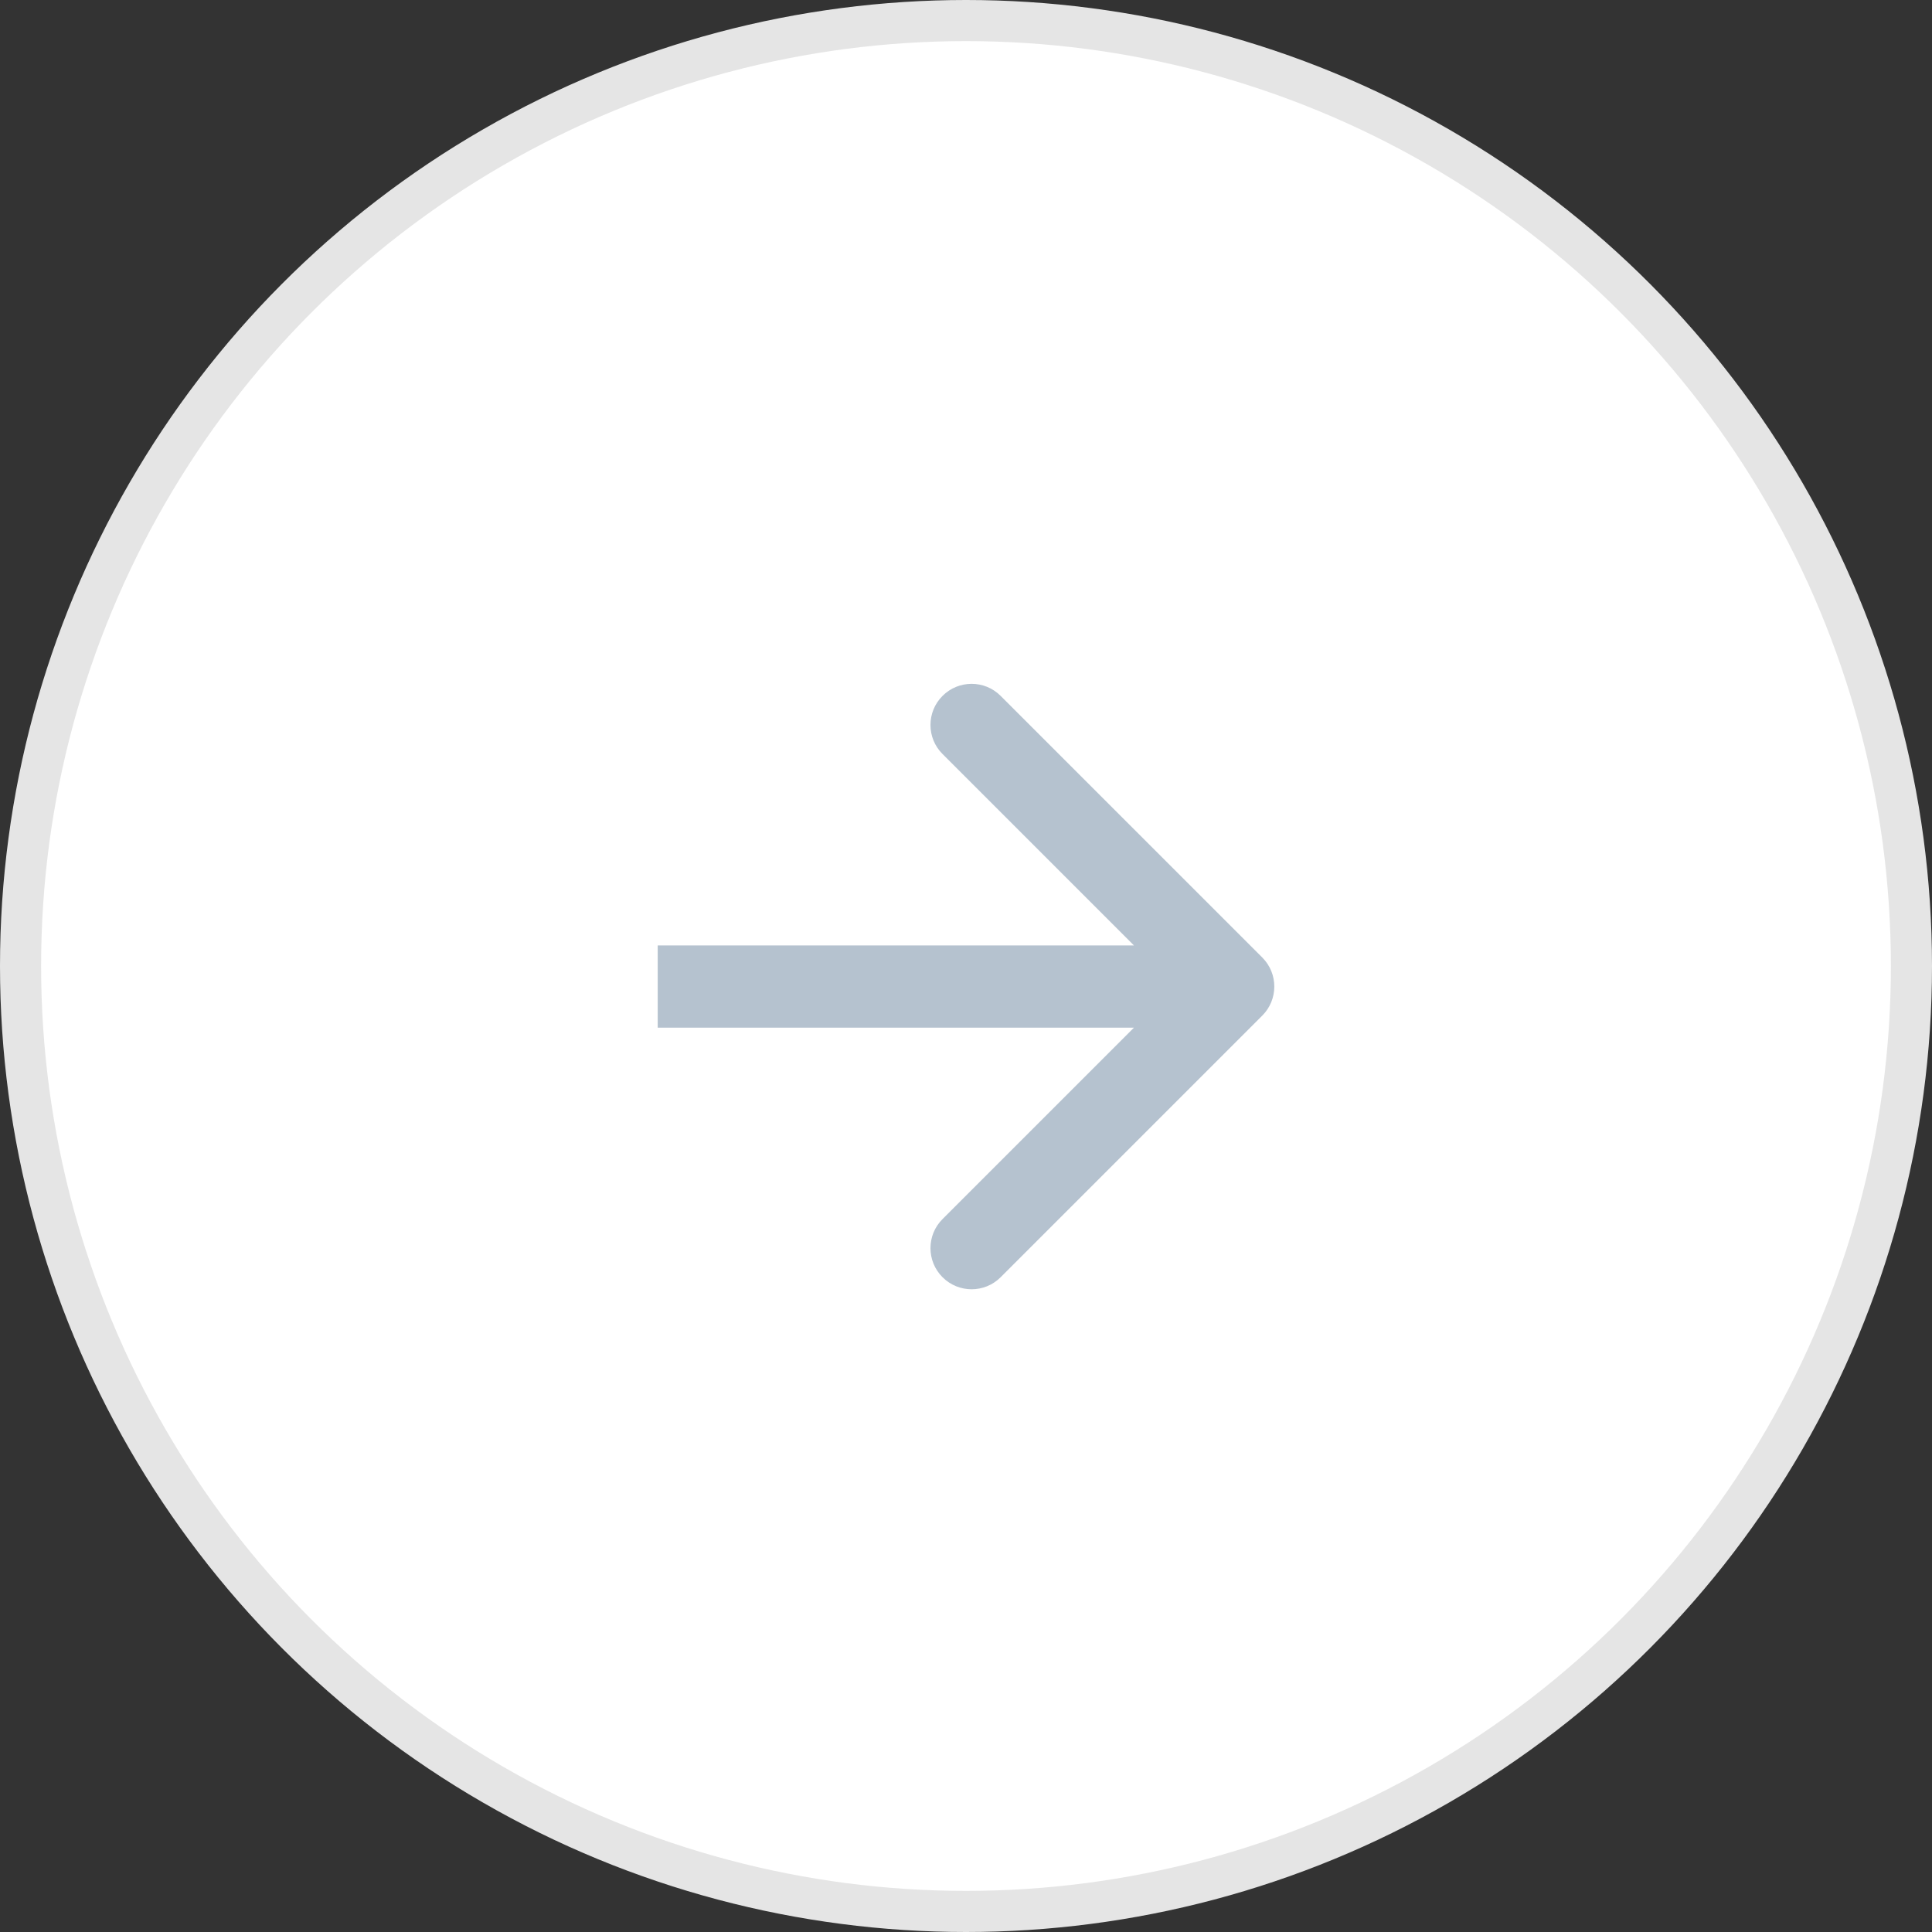
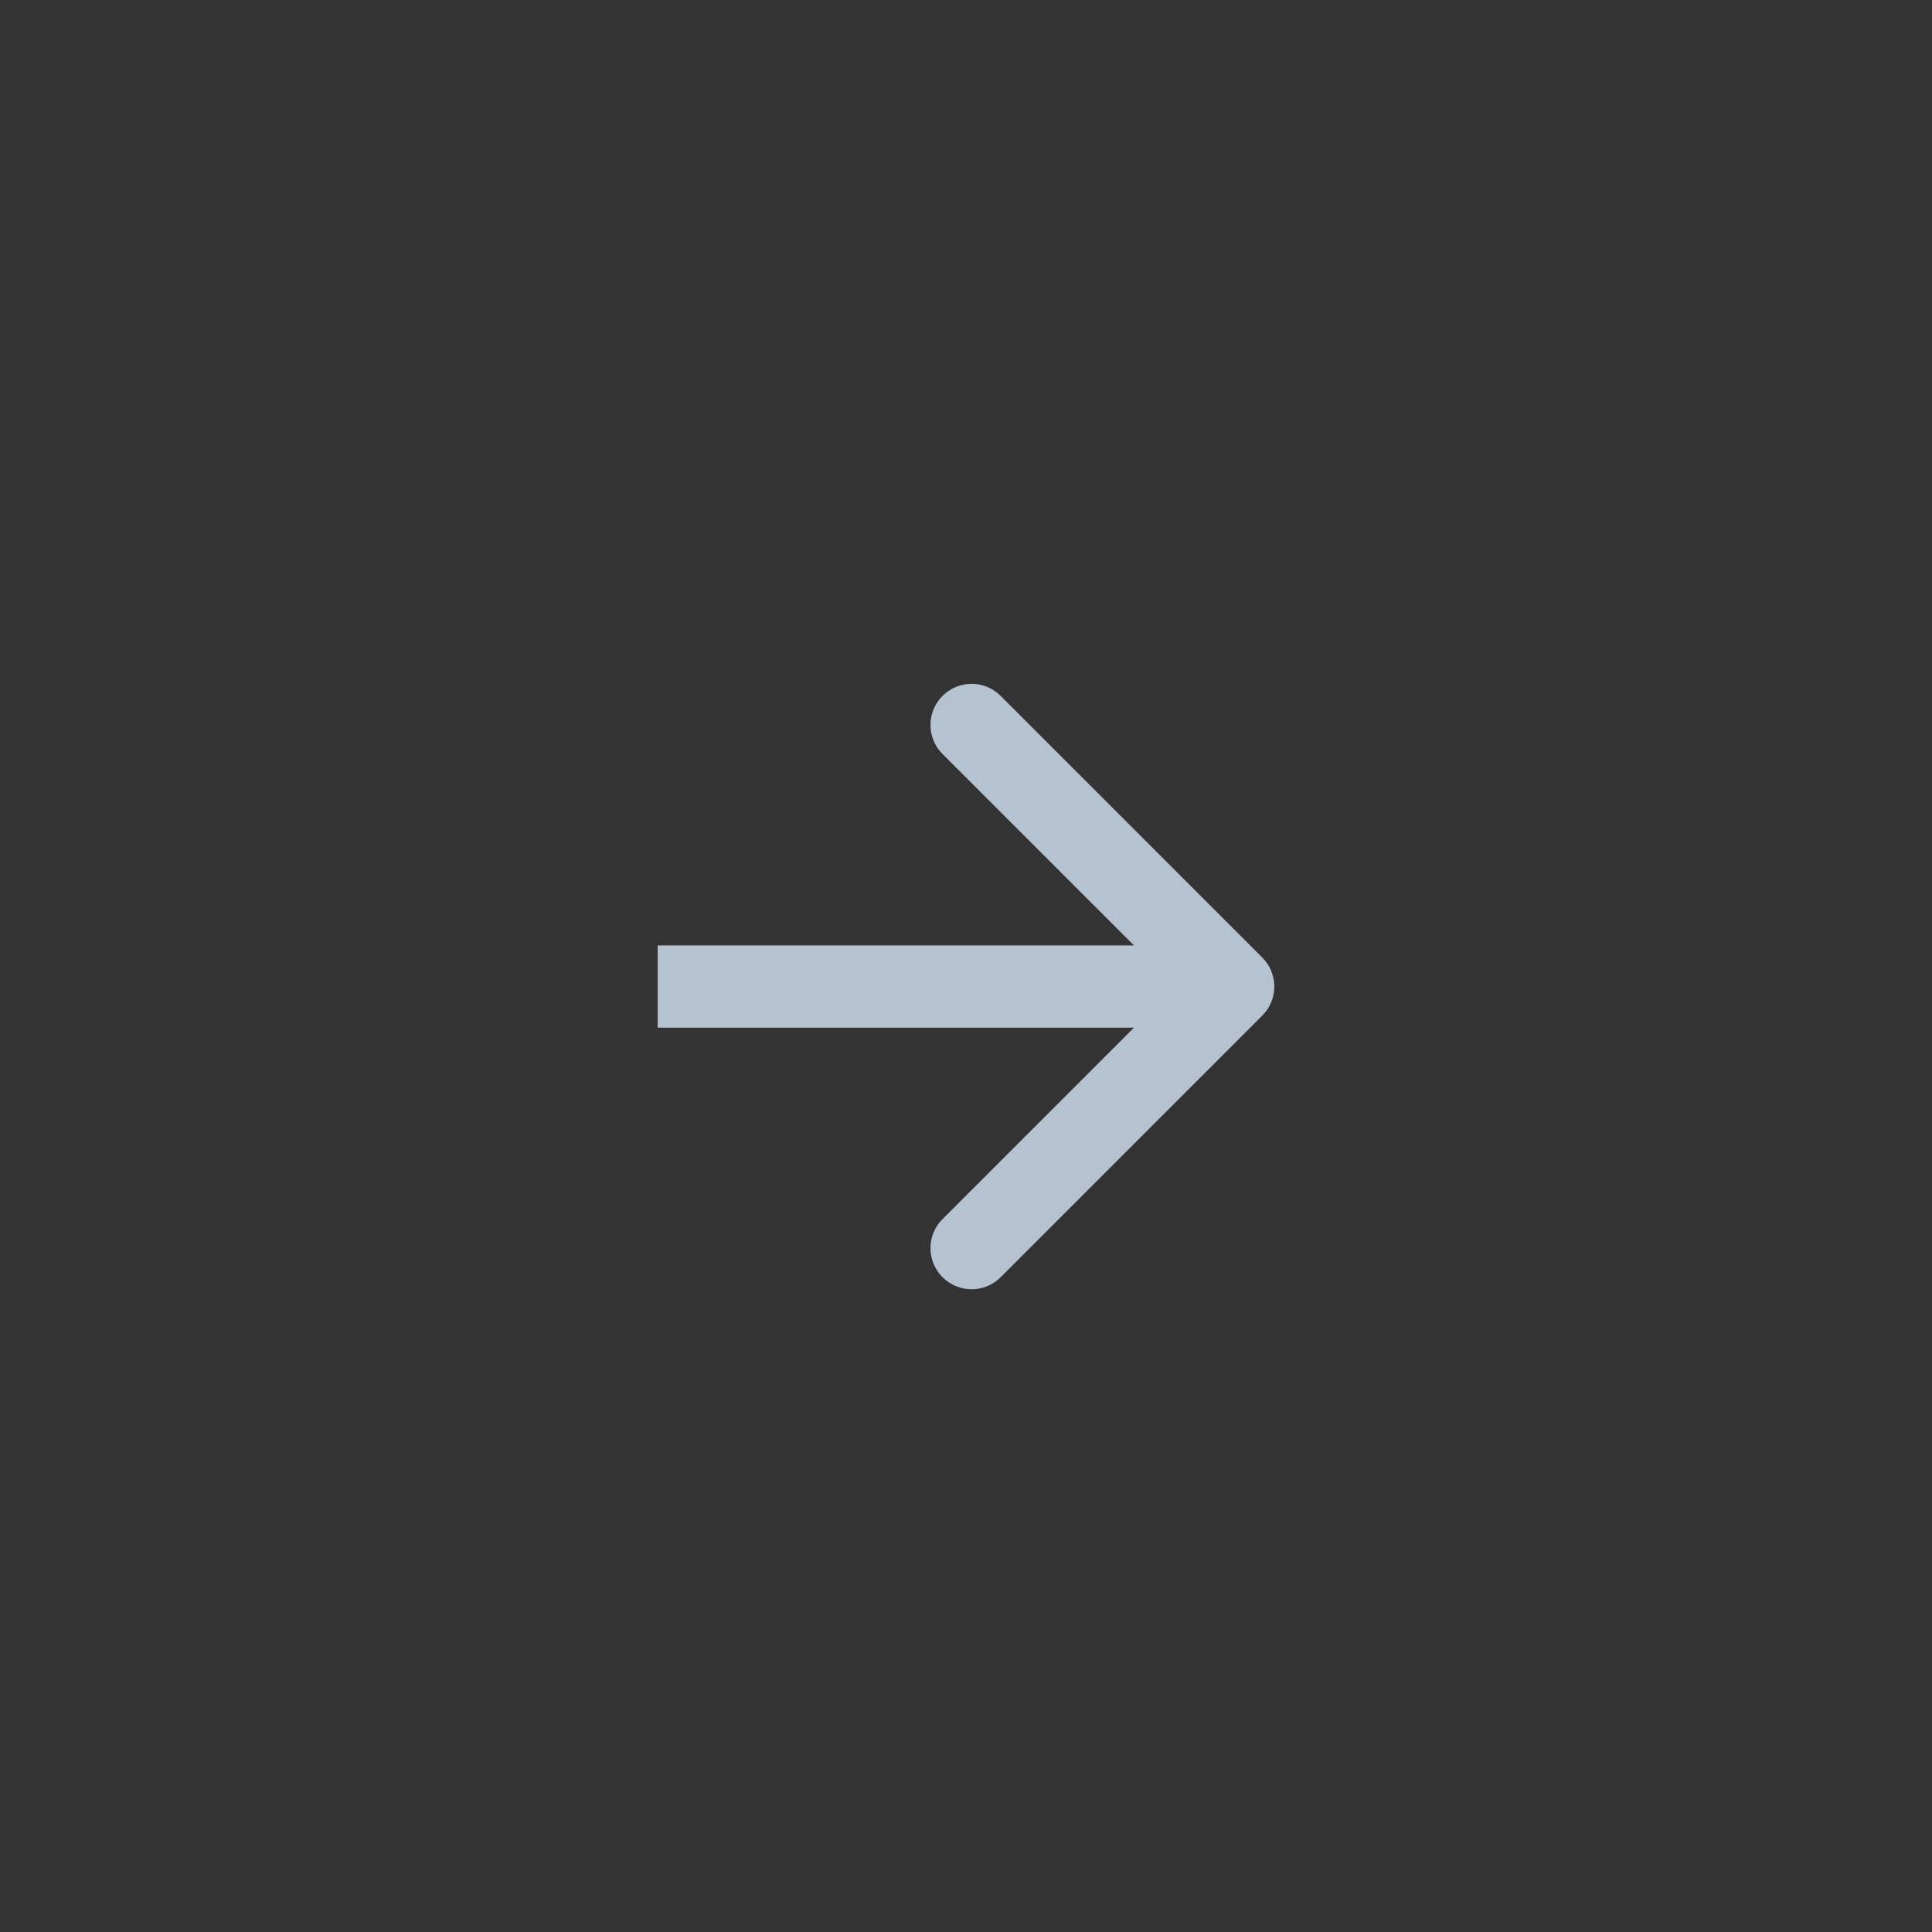
<svg xmlns="http://www.w3.org/2000/svg" width="47" height="47" viewBox="0 0 47 47" fill="none">
  <rect x="0" y="0" width="47" height="47" fill="#333333" stroke="none" />
-   <circle r="23" transform="matrix(-1 0 0 1 23.5 23.5)" fill="white" stroke="#E5E5E5" />
-   <path d="M30.707 23.293C31.098 23.683 31.098 24.317 30.707 24.707L24.343 31.071C23.953 31.462 23.32 31.462 22.929 31.071C22.538 30.68 22.538 30.047 22.929 29.657L28.586 24L22.929 18.343C22.538 17.953 22.538 17.32 22.929 16.929C23.32 16.538 23.953 16.538 24.343 16.929L30.707 23.293ZM16 23H30V25H16V23Z" fill="#B5C2CF" />
+   <path d="M30.707 23.293C31.098 23.683 31.098 24.317 30.707 24.707L24.343 31.071C23.953 31.462 23.32 31.462 22.929 31.071C22.538 30.68 22.538 30.047 22.929 29.657L28.586 24L22.929 18.343C22.538 17.953 22.538 17.32 22.929 16.929C23.32 16.538 23.953 16.538 24.343 16.929L30.707 23.293ZM16 23H30V25H16V23" fill="#B5C2CF" />
</svg>